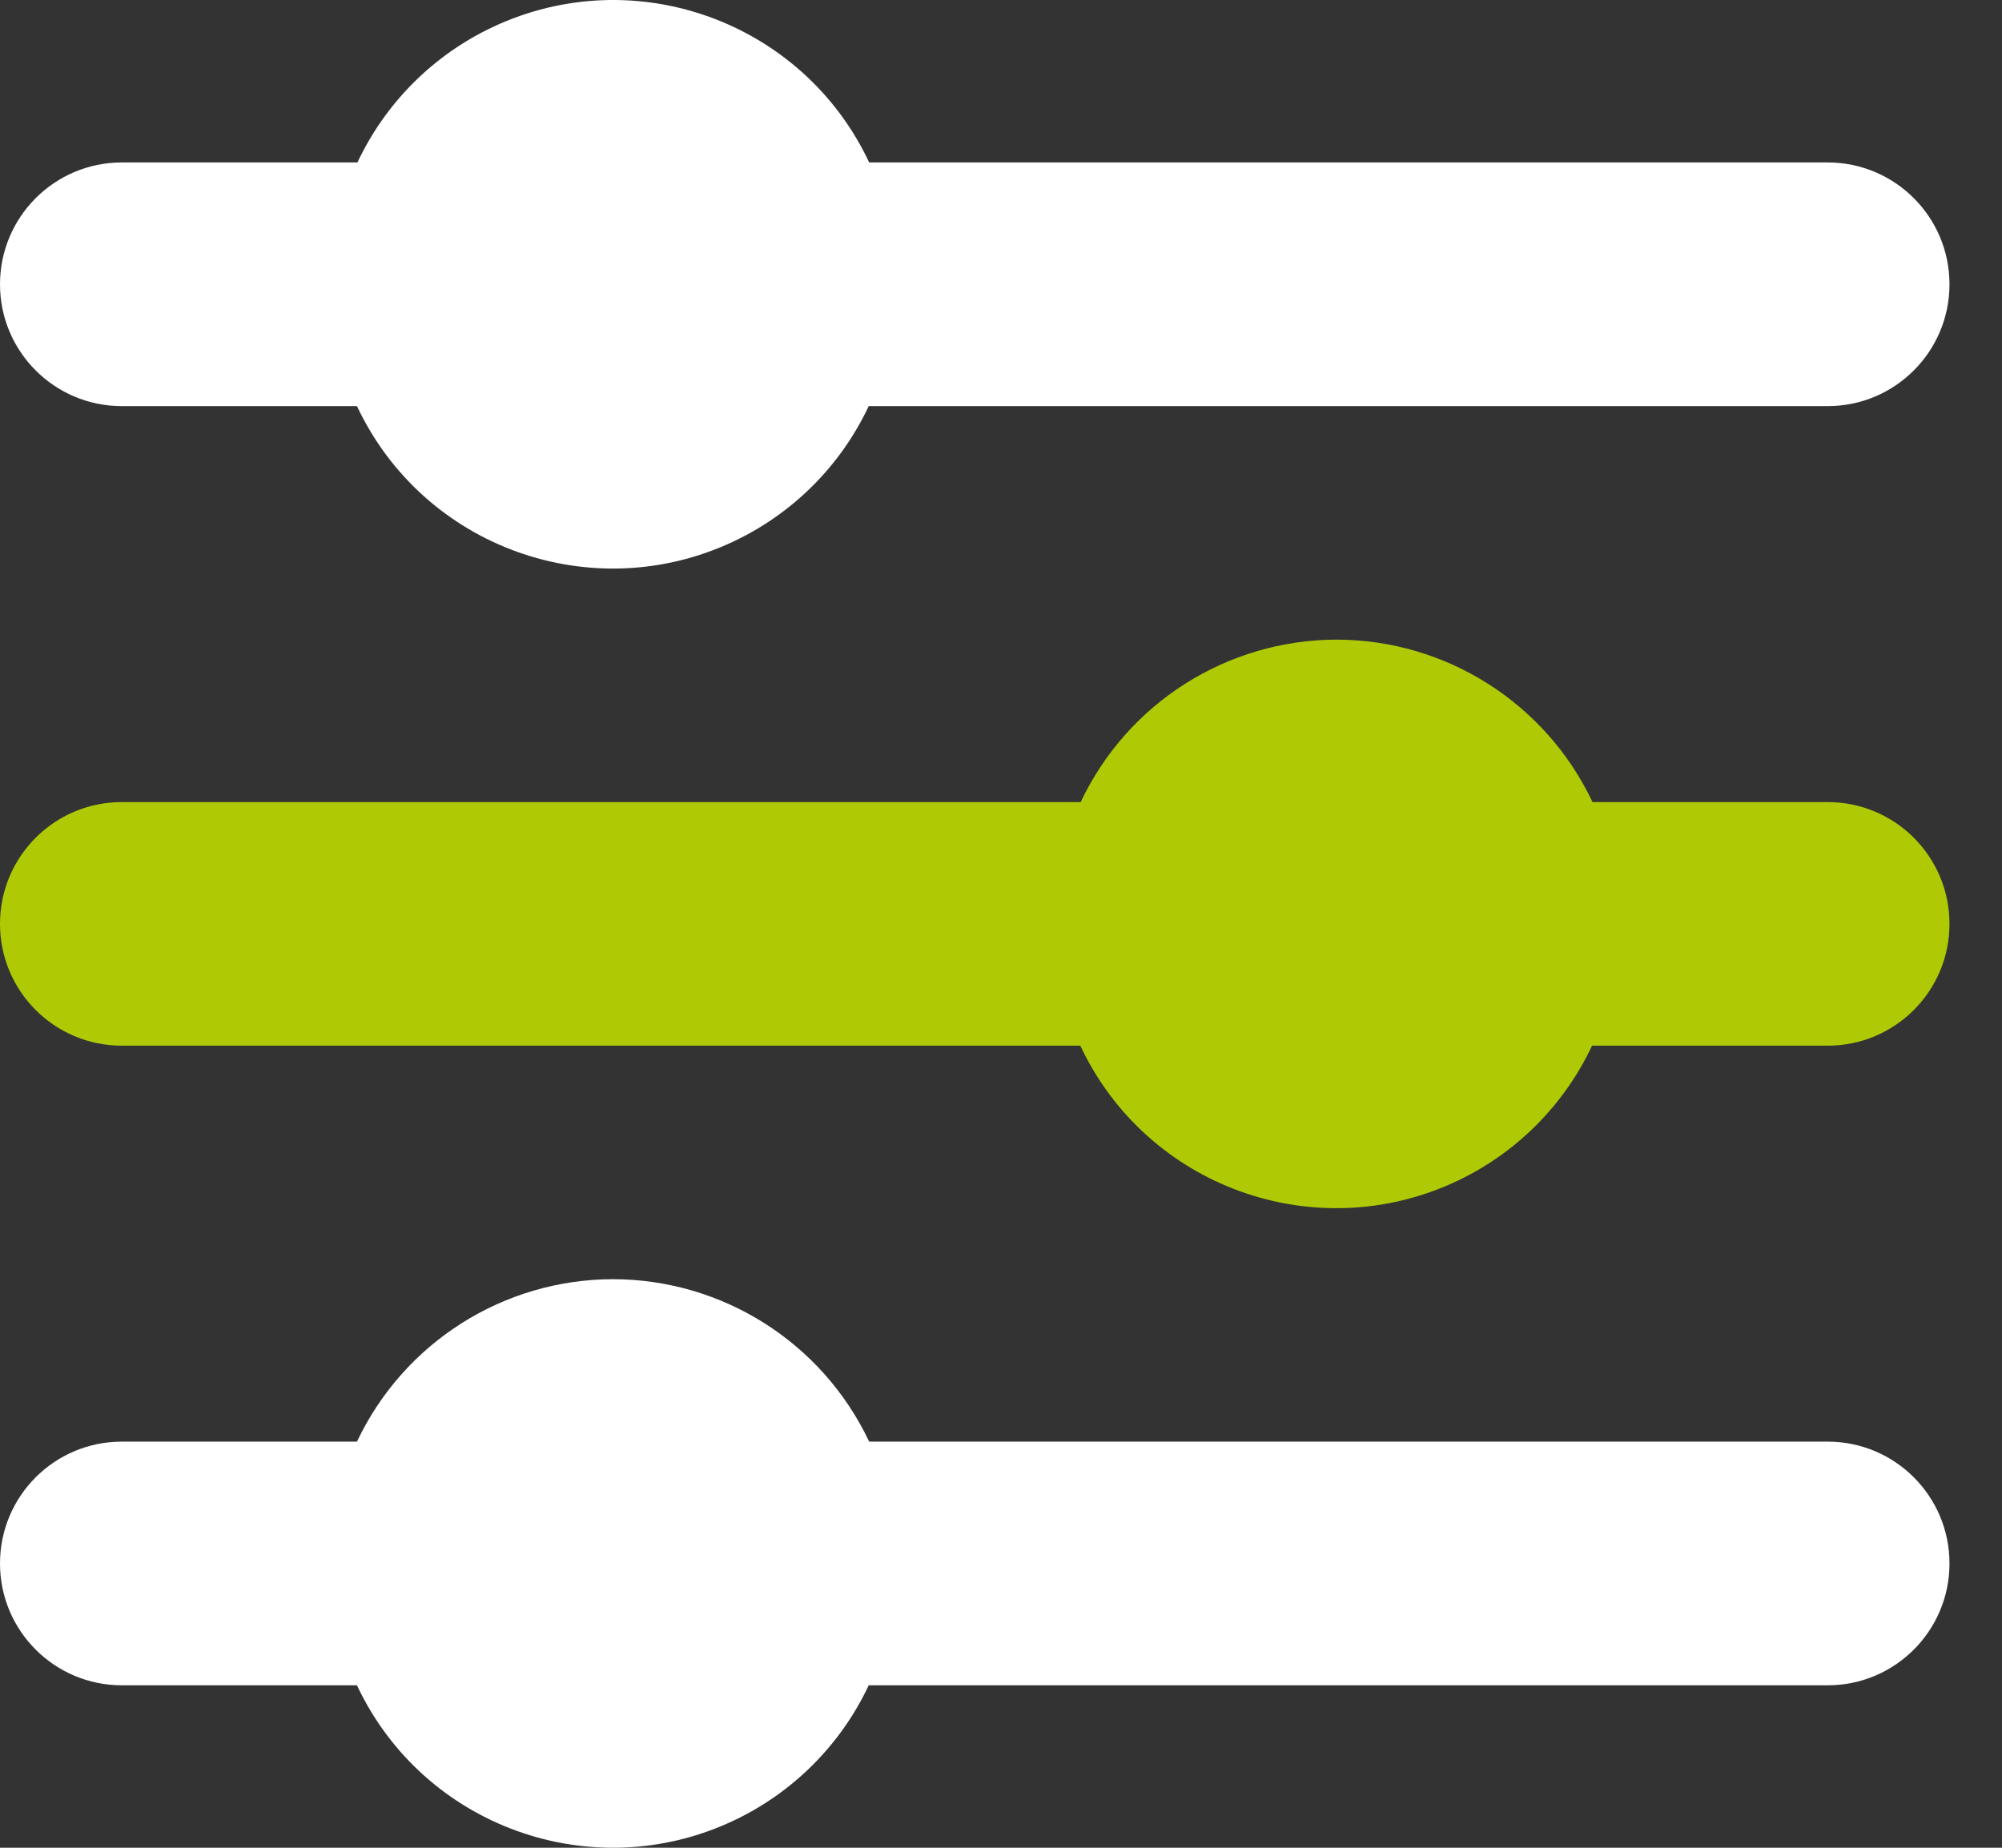
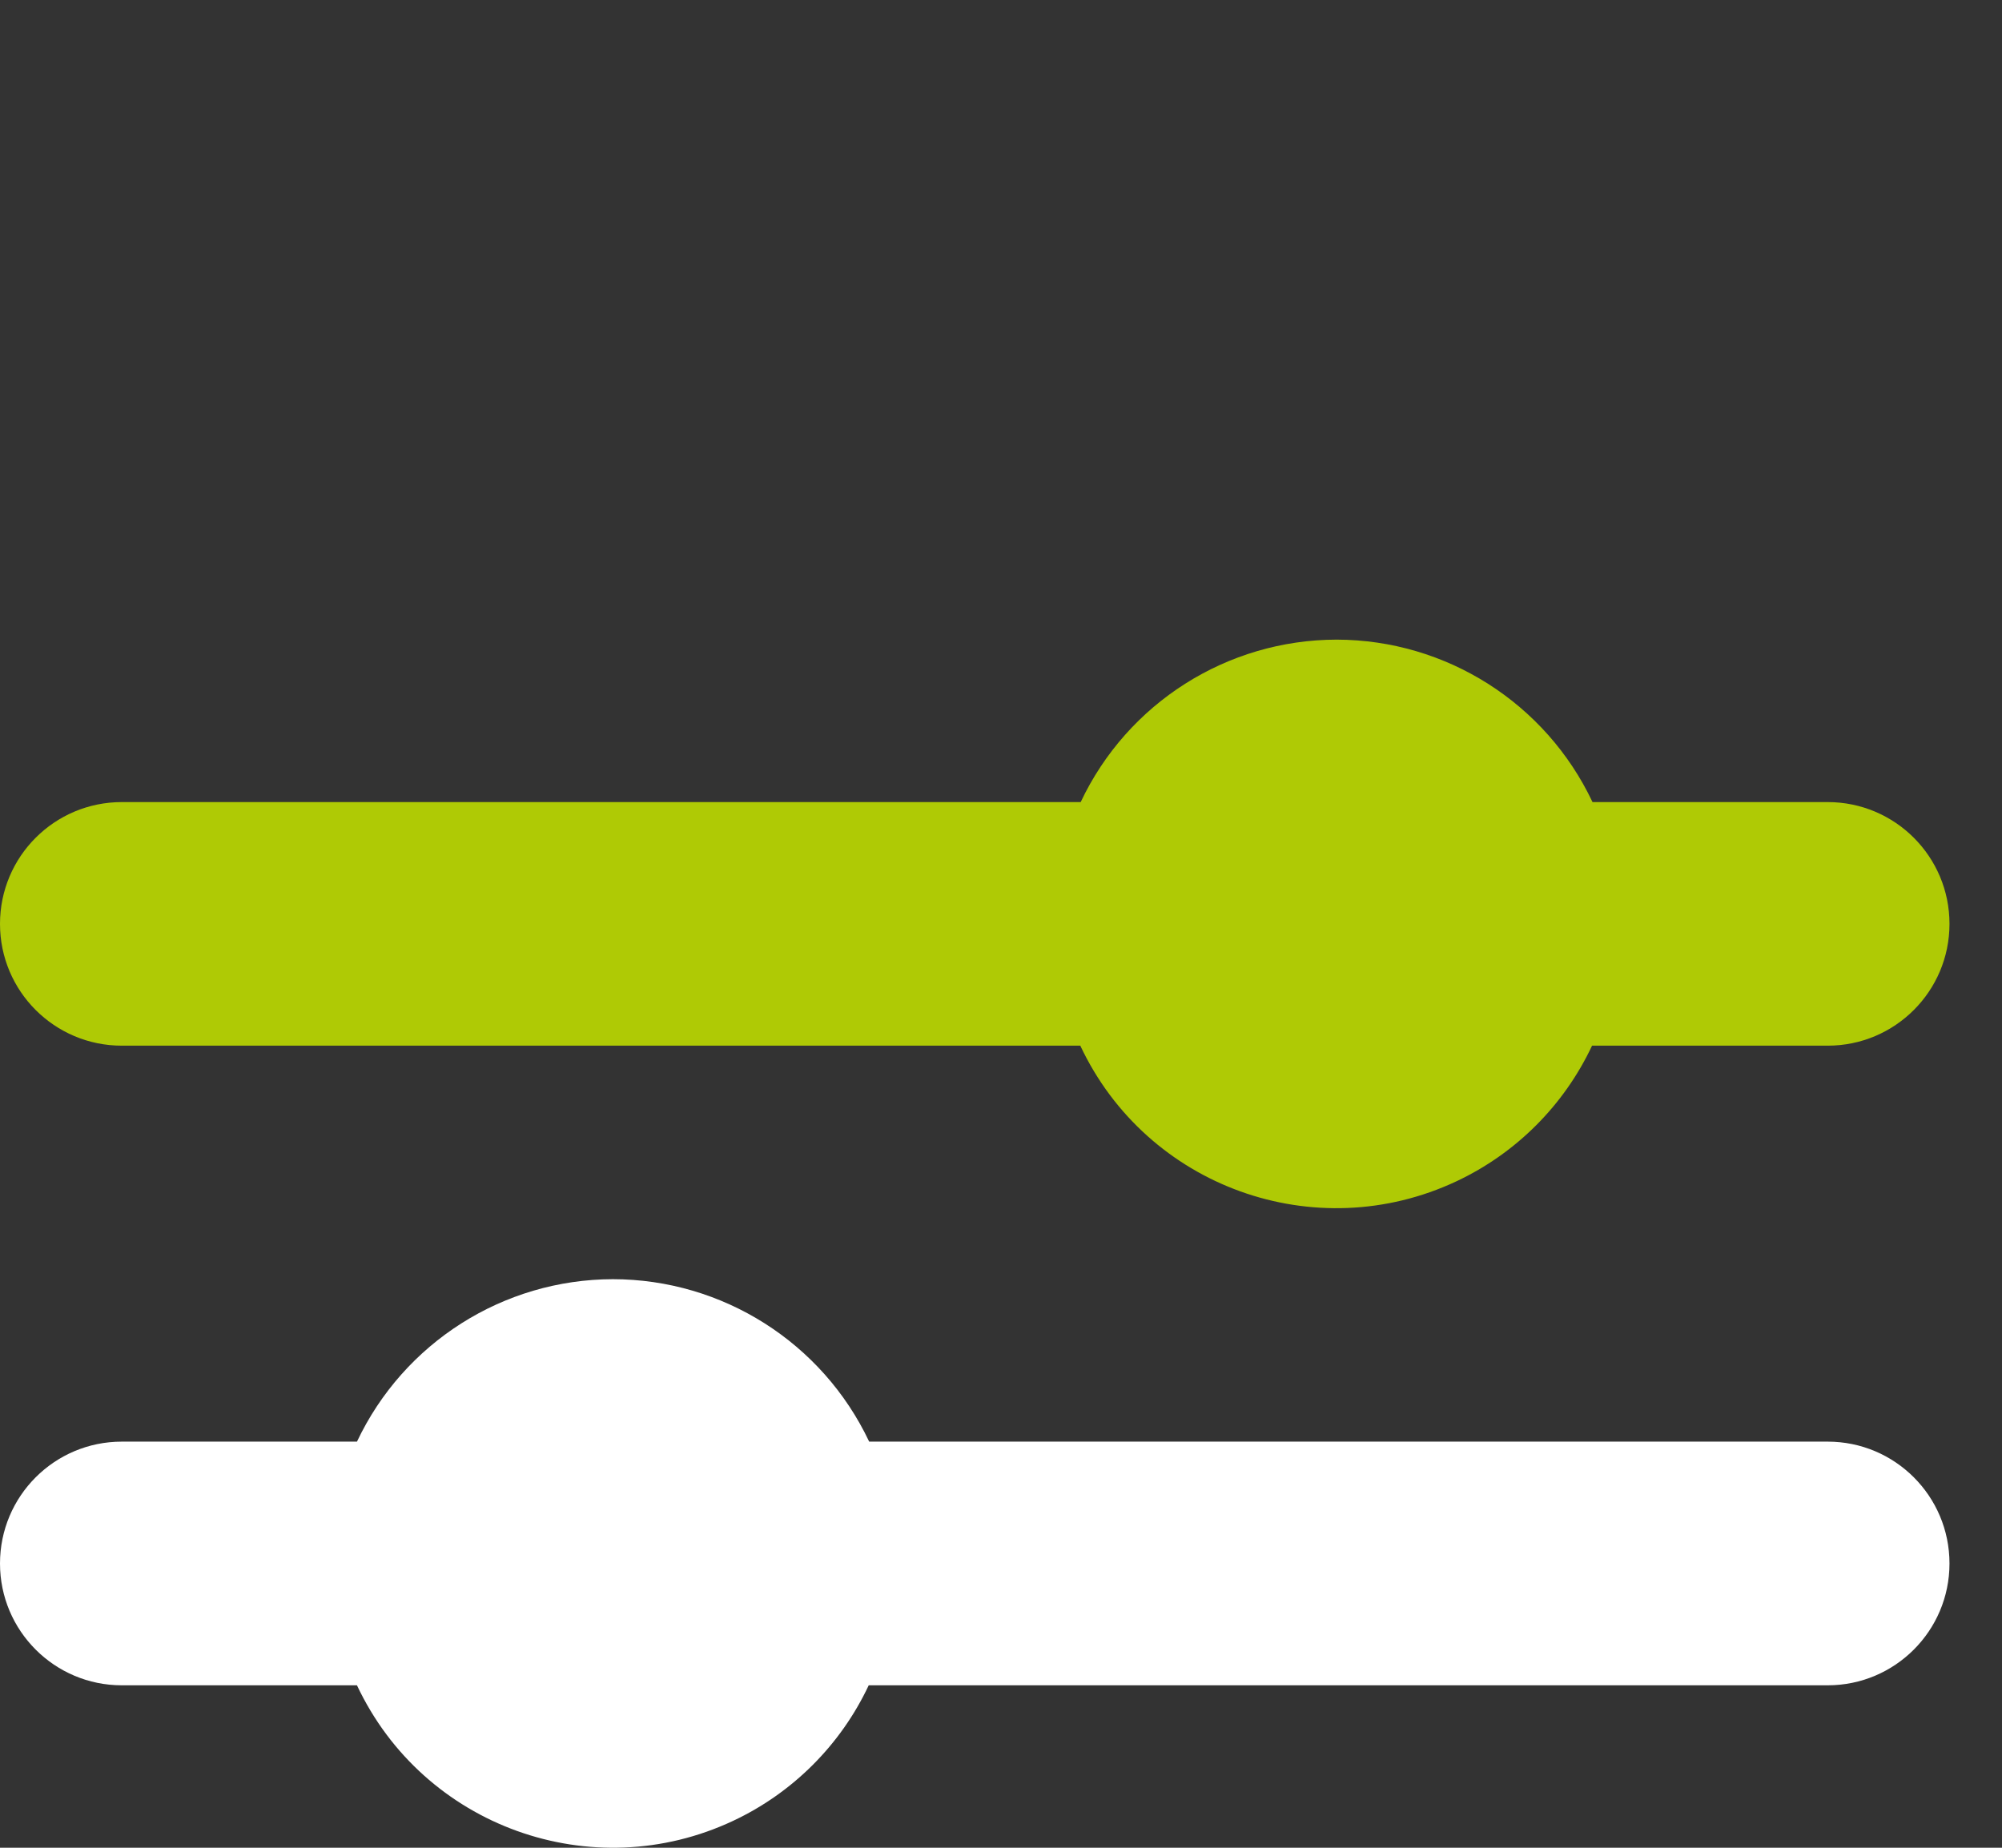
<svg xmlns="http://www.w3.org/2000/svg" width="26" height="24" viewBox="0 0 26 24" fill="none">
  <rect x="0" y="0" width="26" height="24" fill="#333333" stroke="none" />
-   <path d="M11.288 2.11C10.425 0.275 8.237 -0.513 6.402 0.35C5.628 0.714 5.006 1.336 4.642 2.11H1.582C0.708 2.11 0 2.819 0 3.693C0 4.566 0.708 5.275 1.582 5.275H4.636C5.499 7.11 7.687 7.898 9.522 7.035C10.296 6.671 10.918 6.049 11.282 5.275H23.736C24.61 5.275 25.318 4.566 25.318 3.693C25.318 2.819 24.61 2.11 23.736 2.11H11.288Z" fill="white" />
  <path d="M17.359 8.308C15.936 8.31 14.642 9.132 14.035 10.418H1.582C0.708 10.418 0 11.126 0 12C0 12.874 0.708 13.582 1.582 13.582H14.03C14.893 15.418 17.081 16.206 18.916 15.343C19.69 14.979 20.312 14.356 20.676 13.582H23.736C24.61 13.582 25.318 12.874 25.318 12C25.318 11.126 24.61 10.418 23.736 10.418H20.682C20.074 9.132 18.781 8.311 17.359 8.308Z" fill="#AFCA05" />
  <path d="M7.959 16.615C6.537 16.618 5.244 17.439 4.636 18.725H1.582C0.708 18.725 0 19.433 0 20.308C0 21.181 0.708 21.89 1.582 21.89H4.636C5.499 23.725 7.687 24.513 9.522 23.65C10.296 23.286 10.918 22.664 11.282 21.89H23.736C24.61 21.89 25.318 21.181 25.318 20.308C25.318 19.433 24.61 18.725 23.736 18.725H11.288C10.679 17.438 9.383 16.616 7.959 16.615Z" fill="white" />
</svg>